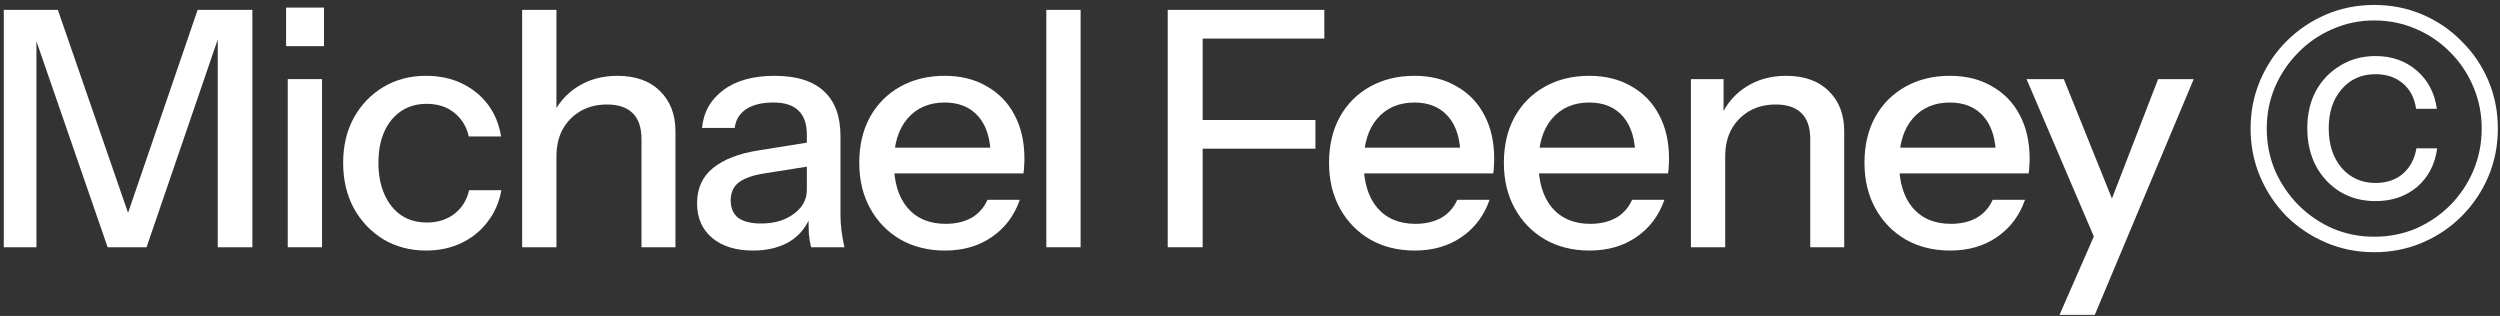
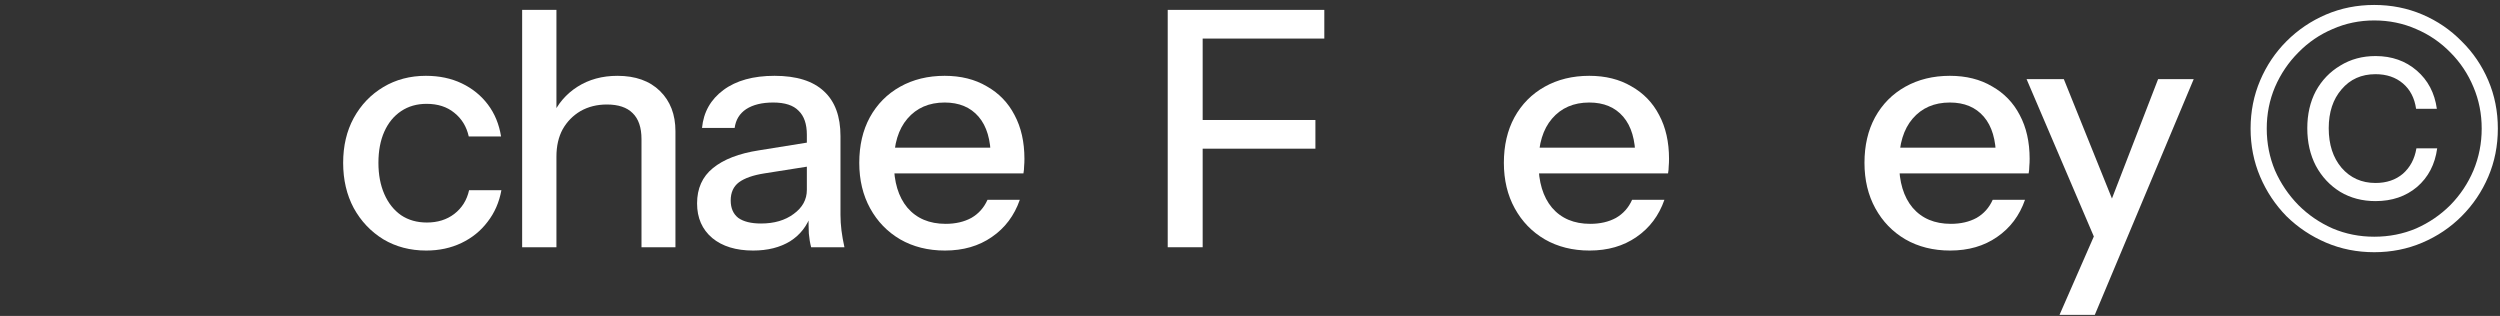
<svg xmlns="http://www.w3.org/2000/svg" width="364" height="46" viewBox="0 0 364 46" fill="none">
  <rect x="0" y="0" width="364" height="46" fill="#333333" stroke="none" />
  <path d="M345.686 36.721C343.19 36.721 340.854 36.257 338.678 35.329C336.502 34.401 334.582 33.121 332.918 31.489C331.286 29.825 330.006 27.905 329.078 25.729C328.15 23.553 327.686 21.217 327.686 18.721C327.686 16.225 328.15 13.889 329.078 11.713C330.006 9.537 331.286 7.633 332.918 6.001C334.582 4.337 336.502 3.041 338.678 2.113C340.854 1.185 343.19 0.721 345.686 0.721C348.182 0.721 350.518 1.185 352.694 2.113C354.87 3.041 356.774 4.337 358.406 6.001C360.07 7.633 361.366 9.537 362.294 11.713C363.222 13.889 363.686 16.225 363.686 18.721C363.686 21.217 363.222 23.553 362.294 25.729C361.366 27.905 360.07 29.825 358.406 31.489C356.774 33.121 354.87 34.401 352.694 35.329C350.518 36.257 348.182 36.721 345.686 36.721ZM345.686 34.465C347.862 34.465 349.894 34.065 351.782 33.265C353.67 32.433 355.334 31.297 356.774 29.857C358.214 28.385 359.334 26.705 360.134 24.817C360.934 22.897 361.334 20.865 361.334 18.721C361.334 16.577 360.934 14.561 360.134 12.673C359.334 10.753 358.214 9.073 356.774 7.633C355.334 6.161 353.67 5.025 351.782 4.225C349.894 3.393 347.862 2.977 345.686 2.977C343.542 2.977 341.526 3.393 339.638 4.225C337.75 5.025 336.086 6.161 334.646 7.633C333.206 9.073 332.07 10.753 331.238 12.673C330.438 14.561 330.038 16.577 330.038 18.721C330.038 20.865 330.438 22.897 331.238 24.817C332.07 26.705 333.206 28.385 334.646 29.857C336.086 31.297 337.75 32.433 339.638 33.265C341.526 34.065 343.542 34.465 345.686 34.465ZM345.878 29.281C343.958 29.281 342.246 28.833 340.742 27.937C339.238 27.009 338.054 25.745 337.19 24.145C336.358 22.545 335.942 20.721 335.942 18.673C335.942 16.625 336.358 14.817 337.19 13.249C338.054 11.681 339.238 10.449 340.742 9.553C342.246 8.625 343.958 8.161 345.878 8.161C348.246 8.161 350.246 8.865 351.878 10.273C353.51 11.681 354.486 13.537 354.806 15.841H351.782C351.558 14.273 350.918 13.041 349.862 12.145C348.806 11.249 347.478 10.801 345.878 10.801C343.83 10.801 342.182 11.537 340.934 13.009C339.686 14.449 339.062 16.337 339.062 18.673C339.062 21.041 339.686 22.961 340.934 24.433C342.214 25.905 343.862 26.641 345.878 26.641C347.478 26.641 348.806 26.193 349.862 25.297C350.918 24.369 351.574 23.137 351.83 21.601H354.854C354.534 23.937 353.558 25.809 351.926 27.217C350.294 28.593 348.278 29.281 345.878 29.281Z" fill="white" />
  <path d="M299.868 45.84L305.772 32.352L306.78 30.767L314.22 11.52H319.404L305.004 45.84H299.868ZM305.532 35.999L295.068 11.52H300.492L309.372 33.551L305.532 35.999Z" fill="white" />
  <path d="M283.947 36.479C281.483 36.479 279.307 35.935 277.419 34.847C275.563 33.759 274.107 32.255 273.051 30.335C271.995 28.415 271.467 26.207 271.467 23.711C271.467 21.183 271.979 18.975 273.003 17.087C274.059 15.167 275.531 13.679 277.419 12.623C279.307 11.567 281.467 11.039 283.899 11.039C286.267 11.039 288.315 11.551 290.043 12.575C291.803 13.567 293.147 14.959 294.075 16.751C295.035 18.543 295.515 20.671 295.515 23.135C295.515 23.519 295.499 23.887 295.467 24.239C295.467 24.559 295.435 24.895 295.371 25.247H274.827V21.503H291.867L290.619 22.991C290.619 20.367 290.027 18.367 288.843 16.991C287.659 15.615 286.011 14.927 283.899 14.927C281.627 14.927 279.819 15.711 278.475 17.279C277.163 18.815 276.507 20.959 276.507 23.711C276.507 26.495 277.163 28.671 278.475 30.239C279.819 31.807 281.675 32.591 284.043 32.591C285.483 32.591 286.731 32.303 287.787 31.727C288.843 31.119 289.627 30.239 290.139 29.087H294.843C294.043 31.391 292.683 33.199 290.763 34.511C288.875 35.823 286.603 36.479 283.947 36.479Z" fill="white" />
-   <path d="M246.197 35.999V11.519H250.949V17.279H251.189V35.999H246.197ZM263.573 35.999V20.255C263.573 18.559 263.141 17.295 262.277 16.463C261.445 15.631 260.197 15.215 258.533 15.215C257.093 15.215 255.813 15.535 254.693 16.175C253.605 16.815 252.741 17.695 252.101 18.815C251.493 19.935 251.189 21.263 251.189 22.799L250.565 16.943C251.365 15.119 252.597 13.679 254.261 12.623C255.925 11.567 257.861 11.039 260.069 11.039C262.693 11.039 264.757 11.775 266.261 13.247C267.765 14.719 268.517 16.671 268.517 19.103V35.999H263.573Z" fill="white" />
  <path d="M231.443 36.479C228.979 36.479 226.803 35.935 224.915 34.847C223.059 33.759 221.603 32.255 220.547 30.335C219.491 28.415 218.963 26.207 218.963 23.711C218.963 21.183 219.475 18.975 220.499 17.087C221.555 15.167 223.027 13.679 224.915 12.623C226.803 11.567 228.963 11.039 231.395 11.039C233.763 11.039 235.811 11.551 237.539 12.575C239.299 13.567 240.643 14.959 241.571 16.751C242.531 18.543 243.011 20.671 243.011 23.135C243.011 23.519 242.995 23.887 242.963 24.239C242.963 24.559 242.931 24.895 242.867 25.247H222.323V21.503H239.363L238.115 22.991C238.115 20.367 237.523 18.367 236.339 16.991C235.155 15.615 233.507 14.927 231.395 14.927C229.123 14.927 227.315 15.711 225.971 17.279C224.659 18.815 224.003 20.959 224.003 23.711C224.003 26.495 224.659 28.671 225.971 30.239C227.315 31.807 229.171 32.591 231.539 32.591C232.979 32.591 234.227 32.303 235.283 31.727C236.339 31.119 237.123 30.239 237.635 29.087H242.339C241.539 31.391 240.179 33.199 238.259 34.511C236.371 35.823 234.099 36.479 231.443 36.479Z" fill="white" />
-   <path d="M205.988 36.479C203.524 36.479 201.348 35.935 199.46 34.847C197.604 33.759 196.148 32.255 195.092 30.335C194.036 28.415 193.508 26.207 193.508 23.711C193.508 21.183 194.02 18.975 195.044 17.087C196.1 15.167 197.572 13.679 199.46 12.623C201.348 11.567 203.508 11.039 205.94 11.039C208.308 11.039 210.356 11.551 212.084 12.575C213.844 13.567 215.188 14.959 216.116 16.751C217.076 18.543 217.556 20.671 217.556 23.135C217.556 23.519 217.54 23.887 217.508 24.239C217.508 24.559 217.476 24.895 217.412 25.247H196.868V21.503H213.908L212.66 22.991C212.66 20.367 212.068 18.367 210.884 16.991C209.7 15.615 208.052 14.927 205.94 14.927C203.668 14.927 201.86 15.711 200.516 17.279C199.204 18.815 198.548 20.959 198.548 23.711C198.548 26.495 199.204 28.671 200.516 30.239C201.86 31.807 203.716 32.591 206.084 32.591C207.524 32.591 208.772 32.303 209.828 31.727C210.884 31.119 211.668 30.239 212.18 29.087H216.884C216.084 31.391 214.724 33.199 212.804 34.511C210.916 35.823 208.644 36.479 205.988 36.479Z" fill="white" />
  <path d="M170.02 35.999V1.439H175.108V35.999H170.02ZM172.516 21.648V17.471H191.524V21.648H172.516ZM172.516 5.615V1.439H192.82V5.615H172.516Z" fill="white" />
-   <path d="M152.344 35.999V1.439H157.336V35.999H152.344Z" fill="white" />
  <path d="M137.589 36.479C135.125 36.479 132.949 35.935 131.061 34.847C129.205 33.759 127.749 32.255 126.693 30.335C125.637 28.415 125.109 26.207 125.109 23.711C125.109 21.183 125.621 18.975 126.645 17.087C127.701 15.167 129.173 13.679 131.061 12.623C132.949 11.567 135.109 11.039 137.541 11.039C139.909 11.039 141.957 11.551 143.685 12.575C145.445 13.567 146.789 14.959 147.717 16.751C148.677 18.543 149.157 20.671 149.157 23.135C149.157 23.519 149.141 23.887 149.109 24.239C149.109 24.559 149.077 24.895 149.013 25.247H128.469V21.503H145.509L144.261 22.991C144.261 20.367 143.669 18.367 142.485 16.991C141.301 15.615 139.653 14.927 137.541 14.927C135.269 14.927 133.461 15.711 132.117 17.279C130.805 18.815 130.149 20.959 130.149 23.711C130.149 26.495 130.805 28.671 132.117 30.239C133.461 31.807 135.317 32.591 137.685 32.591C139.125 32.591 140.373 32.303 141.429 31.727C142.485 31.119 143.269 30.239 143.781 29.087H148.485C147.685 31.391 146.325 33.199 144.405 34.511C142.517 35.823 140.245 36.479 137.589 36.479Z" fill="white" />
  <path d="M118.102 35.999C117.942 35.391 117.83 34.719 117.766 33.983C117.734 33.247 117.718 32.351 117.718 31.295H117.478V19.631C117.478 18.063 117.078 16.895 116.278 16.127C115.51 15.327 114.278 14.927 112.582 14.927C110.95 14.927 109.638 15.247 108.646 15.887C107.686 16.527 107.126 17.439 106.966 18.623H102.214C102.438 16.319 103.478 14.479 105.334 13.103C107.19 11.727 109.67 11.039 112.774 11.039C115.974 11.039 118.374 11.791 119.974 13.295C121.574 14.767 122.374 16.943 122.374 19.823V31.295C122.374 32.031 122.422 32.783 122.518 33.551C122.614 34.319 122.758 35.135 122.95 35.999H118.102ZM109.654 36.479C107.158 36.479 105.174 35.871 103.702 34.655C102.23 33.407 101.494 31.727 101.494 29.615C101.494 27.439 102.262 25.727 103.798 24.479C105.366 23.199 107.606 22.335 110.518 21.887L118.582 20.591V24.095L111.286 25.247C109.654 25.503 108.422 25.935 107.59 26.543C106.79 27.151 106.39 28.031 106.39 29.183C106.39 30.303 106.758 31.151 107.494 31.727C108.262 32.271 109.366 32.543 110.806 32.543C112.726 32.543 114.31 32.079 115.558 31.151C116.838 30.223 117.478 29.055 117.478 27.647L118.102 31.199C117.526 32.895 116.502 34.207 115.03 35.135C113.558 36.031 111.766 36.479 109.654 36.479Z" fill="white" />
  <path d="M76.025 35.999V1.439H81.017V35.999H76.025ZM93.401 35.999V20.256C93.401 18.559 92.969 17.296 92.105 16.463C91.273 15.632 90.025 15.216 88.361 15.216C86.921 15.216 85.641 15.536 84.521 16.175C83.433 16.816 82.569 17.695 81.929 18.816C81.321 19.936 81.017 21.264 81.017 22.799L80.393 16.944C81.193 15.12 82.425 13.68 84.089 12.623C85.753 11.568 87.689 11.04 89.897 11.04C92.521 11.04 94.585 11.775 96.089 13.248C97.593 14.72 98.345 16.672 98.345 19.104V35.999H93.401Z" fill="white" />
  <path d="M62.059 36.479C59.723 36.479 57.643 35.935 55.819 34.847C53.995 33.727 52.555 32.207 51.499 30.287C50.475 28.367 49.963 26.175 49.963 23.711C49.963 21.247 50.475 19.071 51.499 17.183C52.555 15.263 53.995 13.759 55.819 12.671C57.643 11.583 59.707 11.039 62.011 11.039C63.963 11.039 65.707 11.407 67.243 12.143C68.779 12.879 70.043 13.903 71.035 15.215C72.027 16.527 72.667 18.079 72.955 19.871H68.251C67.931 18.431 67.227 17.279 66.139 16.415C65.083 15.551 63.739 15.119 62.107 15.119C60.699 15.119 59.467 15.471 58.411 16.175C57.355 16.879 56.539 17.871 55.963 19.151C55.387 20.431 55.099 21.951 55.099 23.711C55.099 25.439 55.387 26.959 55.963 28.271C56.539 29.583 57.355 30.607 58.411 31.343C59.467 32.047 60.715 32.399 62.155 32.399C63.723 32.399 65.051 31.983 66.139 31.151C67.259 30.287 67.979 29.135 68.299 27.695H73.003C72.683 29.455 72.011 30.991 70.987 32.303C69.995 33.615 68.731 34.639 67.195 35.375C65.659 36.111 63.947 36.479 62.059 36.479Z" fill="white" />
-   <path d="M41.896 35.999V11.52H46.888V35.999H41.896ZM41.656 6.72V1.104H47.176V6.72H41.656Z" fill="white" />
-   <path d="M0.553 35.999V1.439H8.425L19.945 34.752H17.353L28.777 1.439H36.745V35.999H31.705V3.503H32.473L21.337 35.999H15.673L4.537 3.791H5.305V35.999H0.553Z" fill="white" />
</svg>